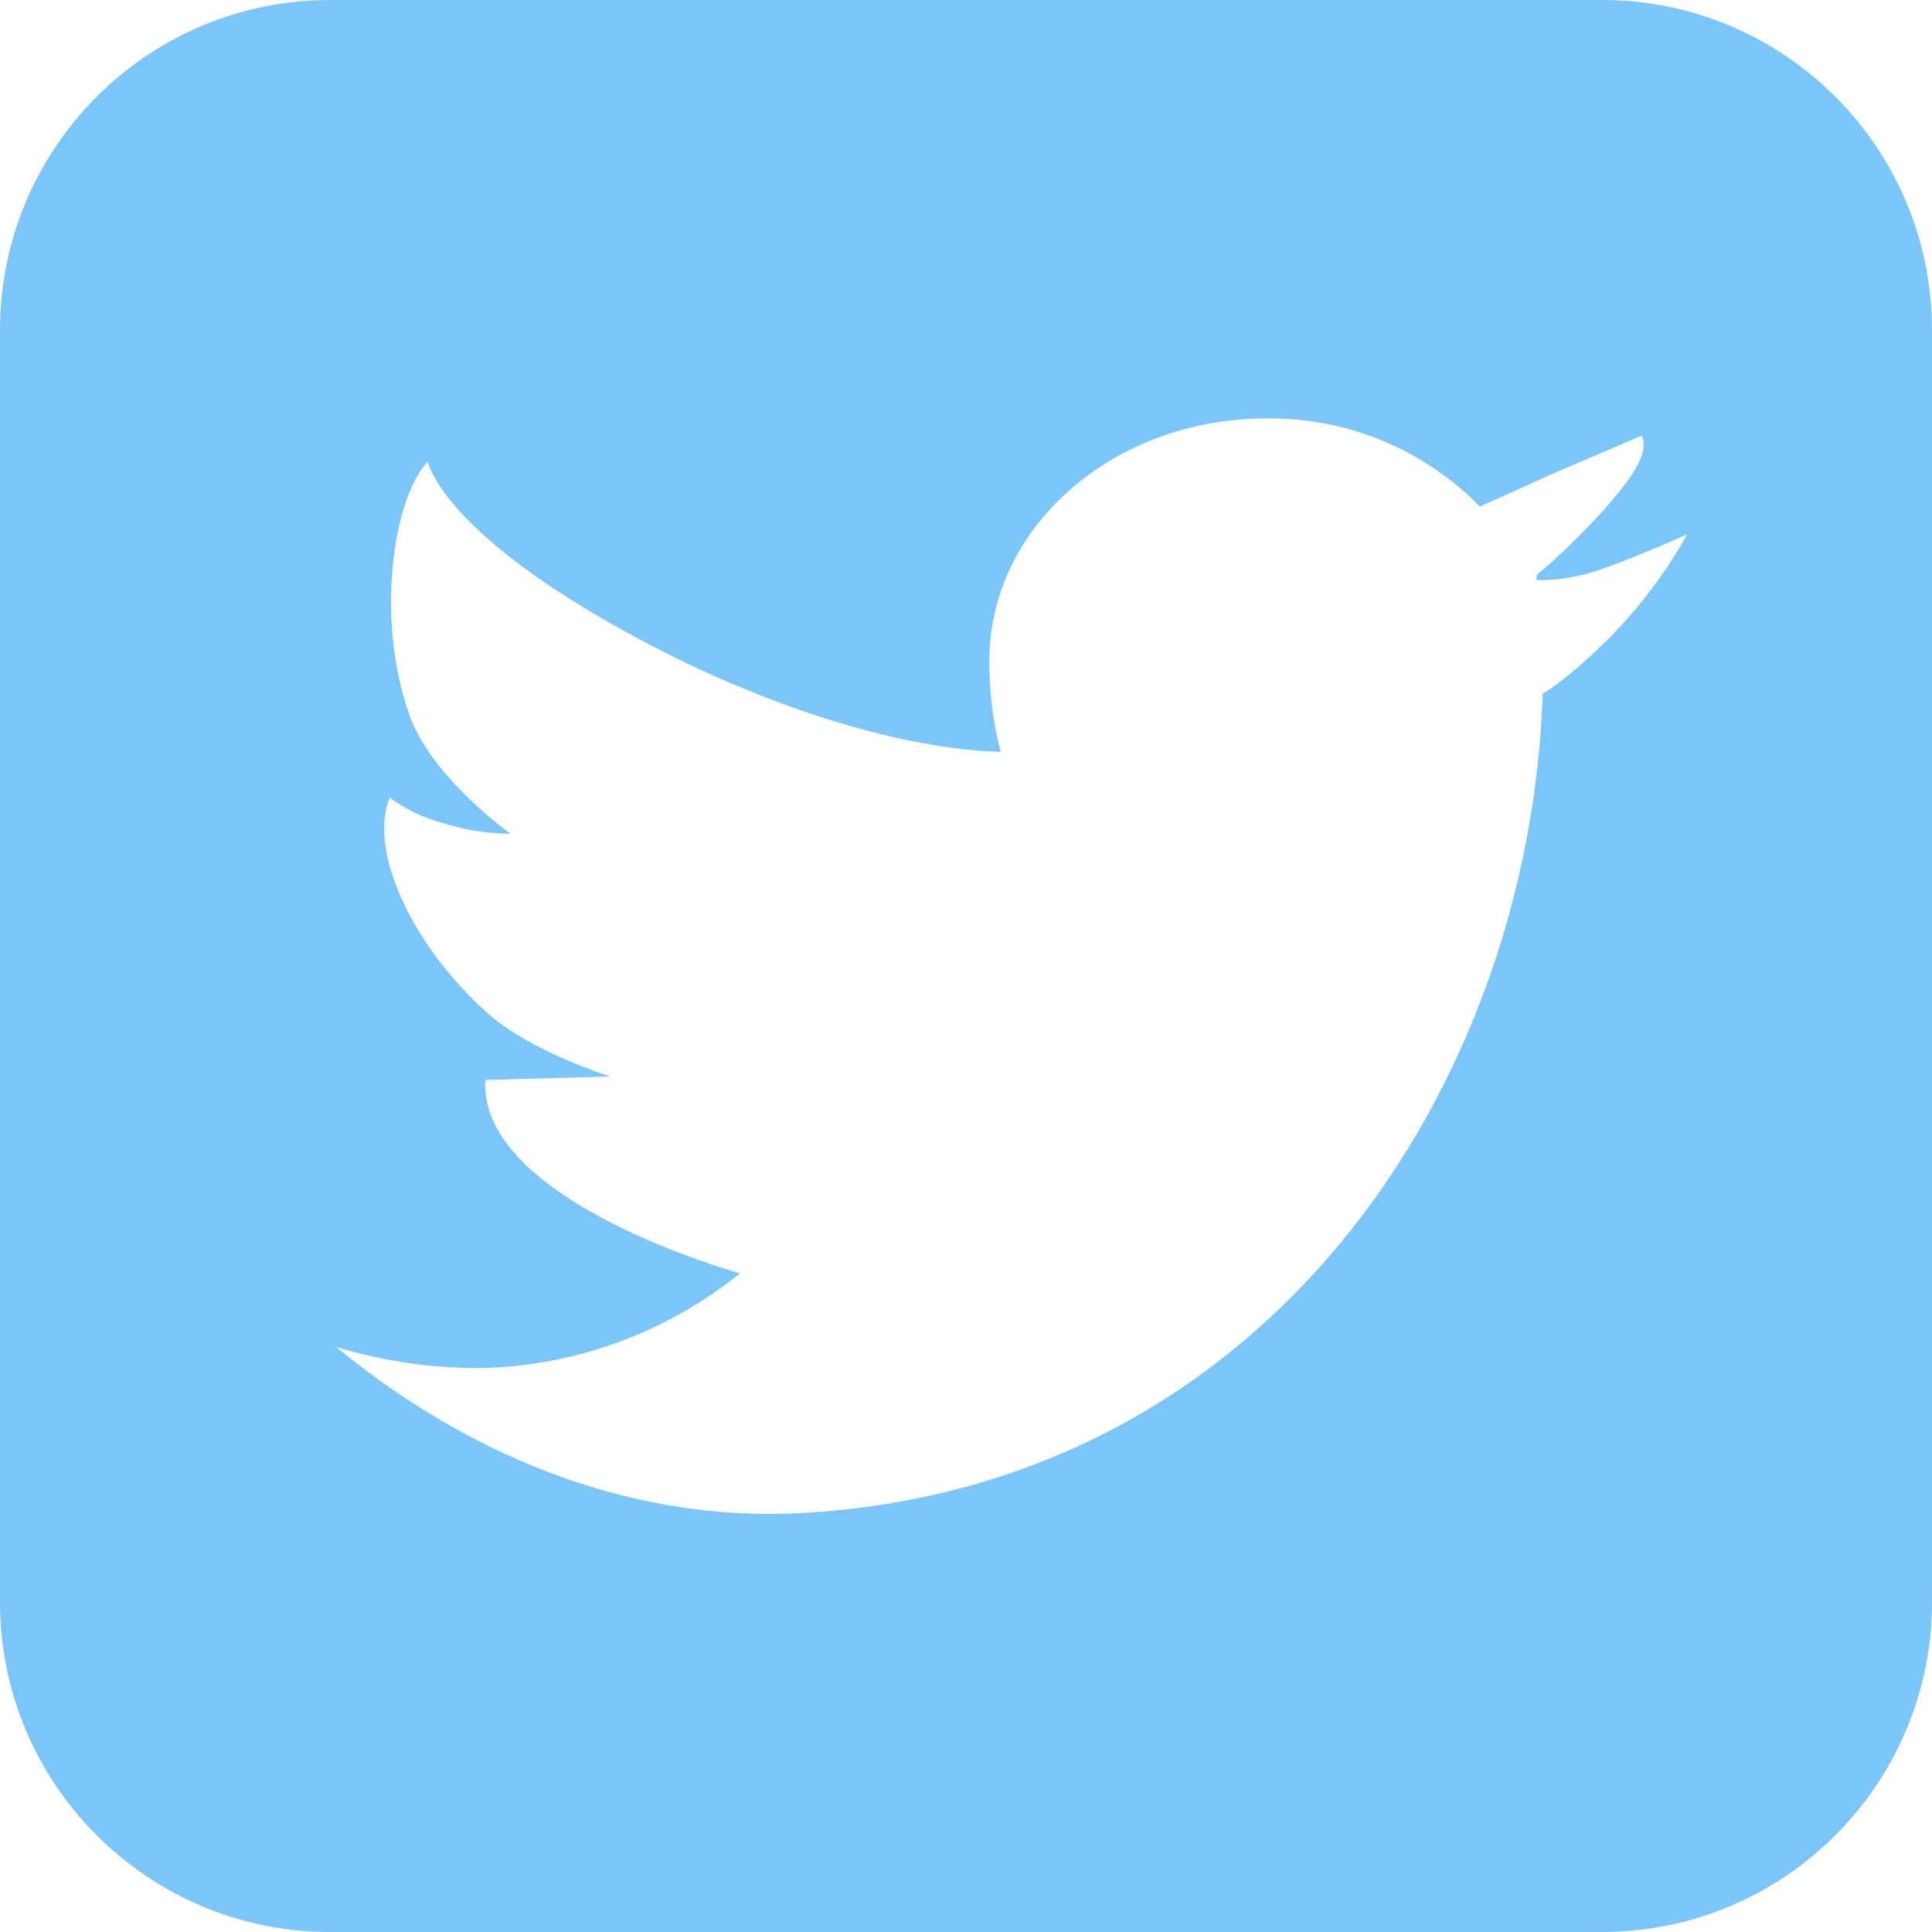
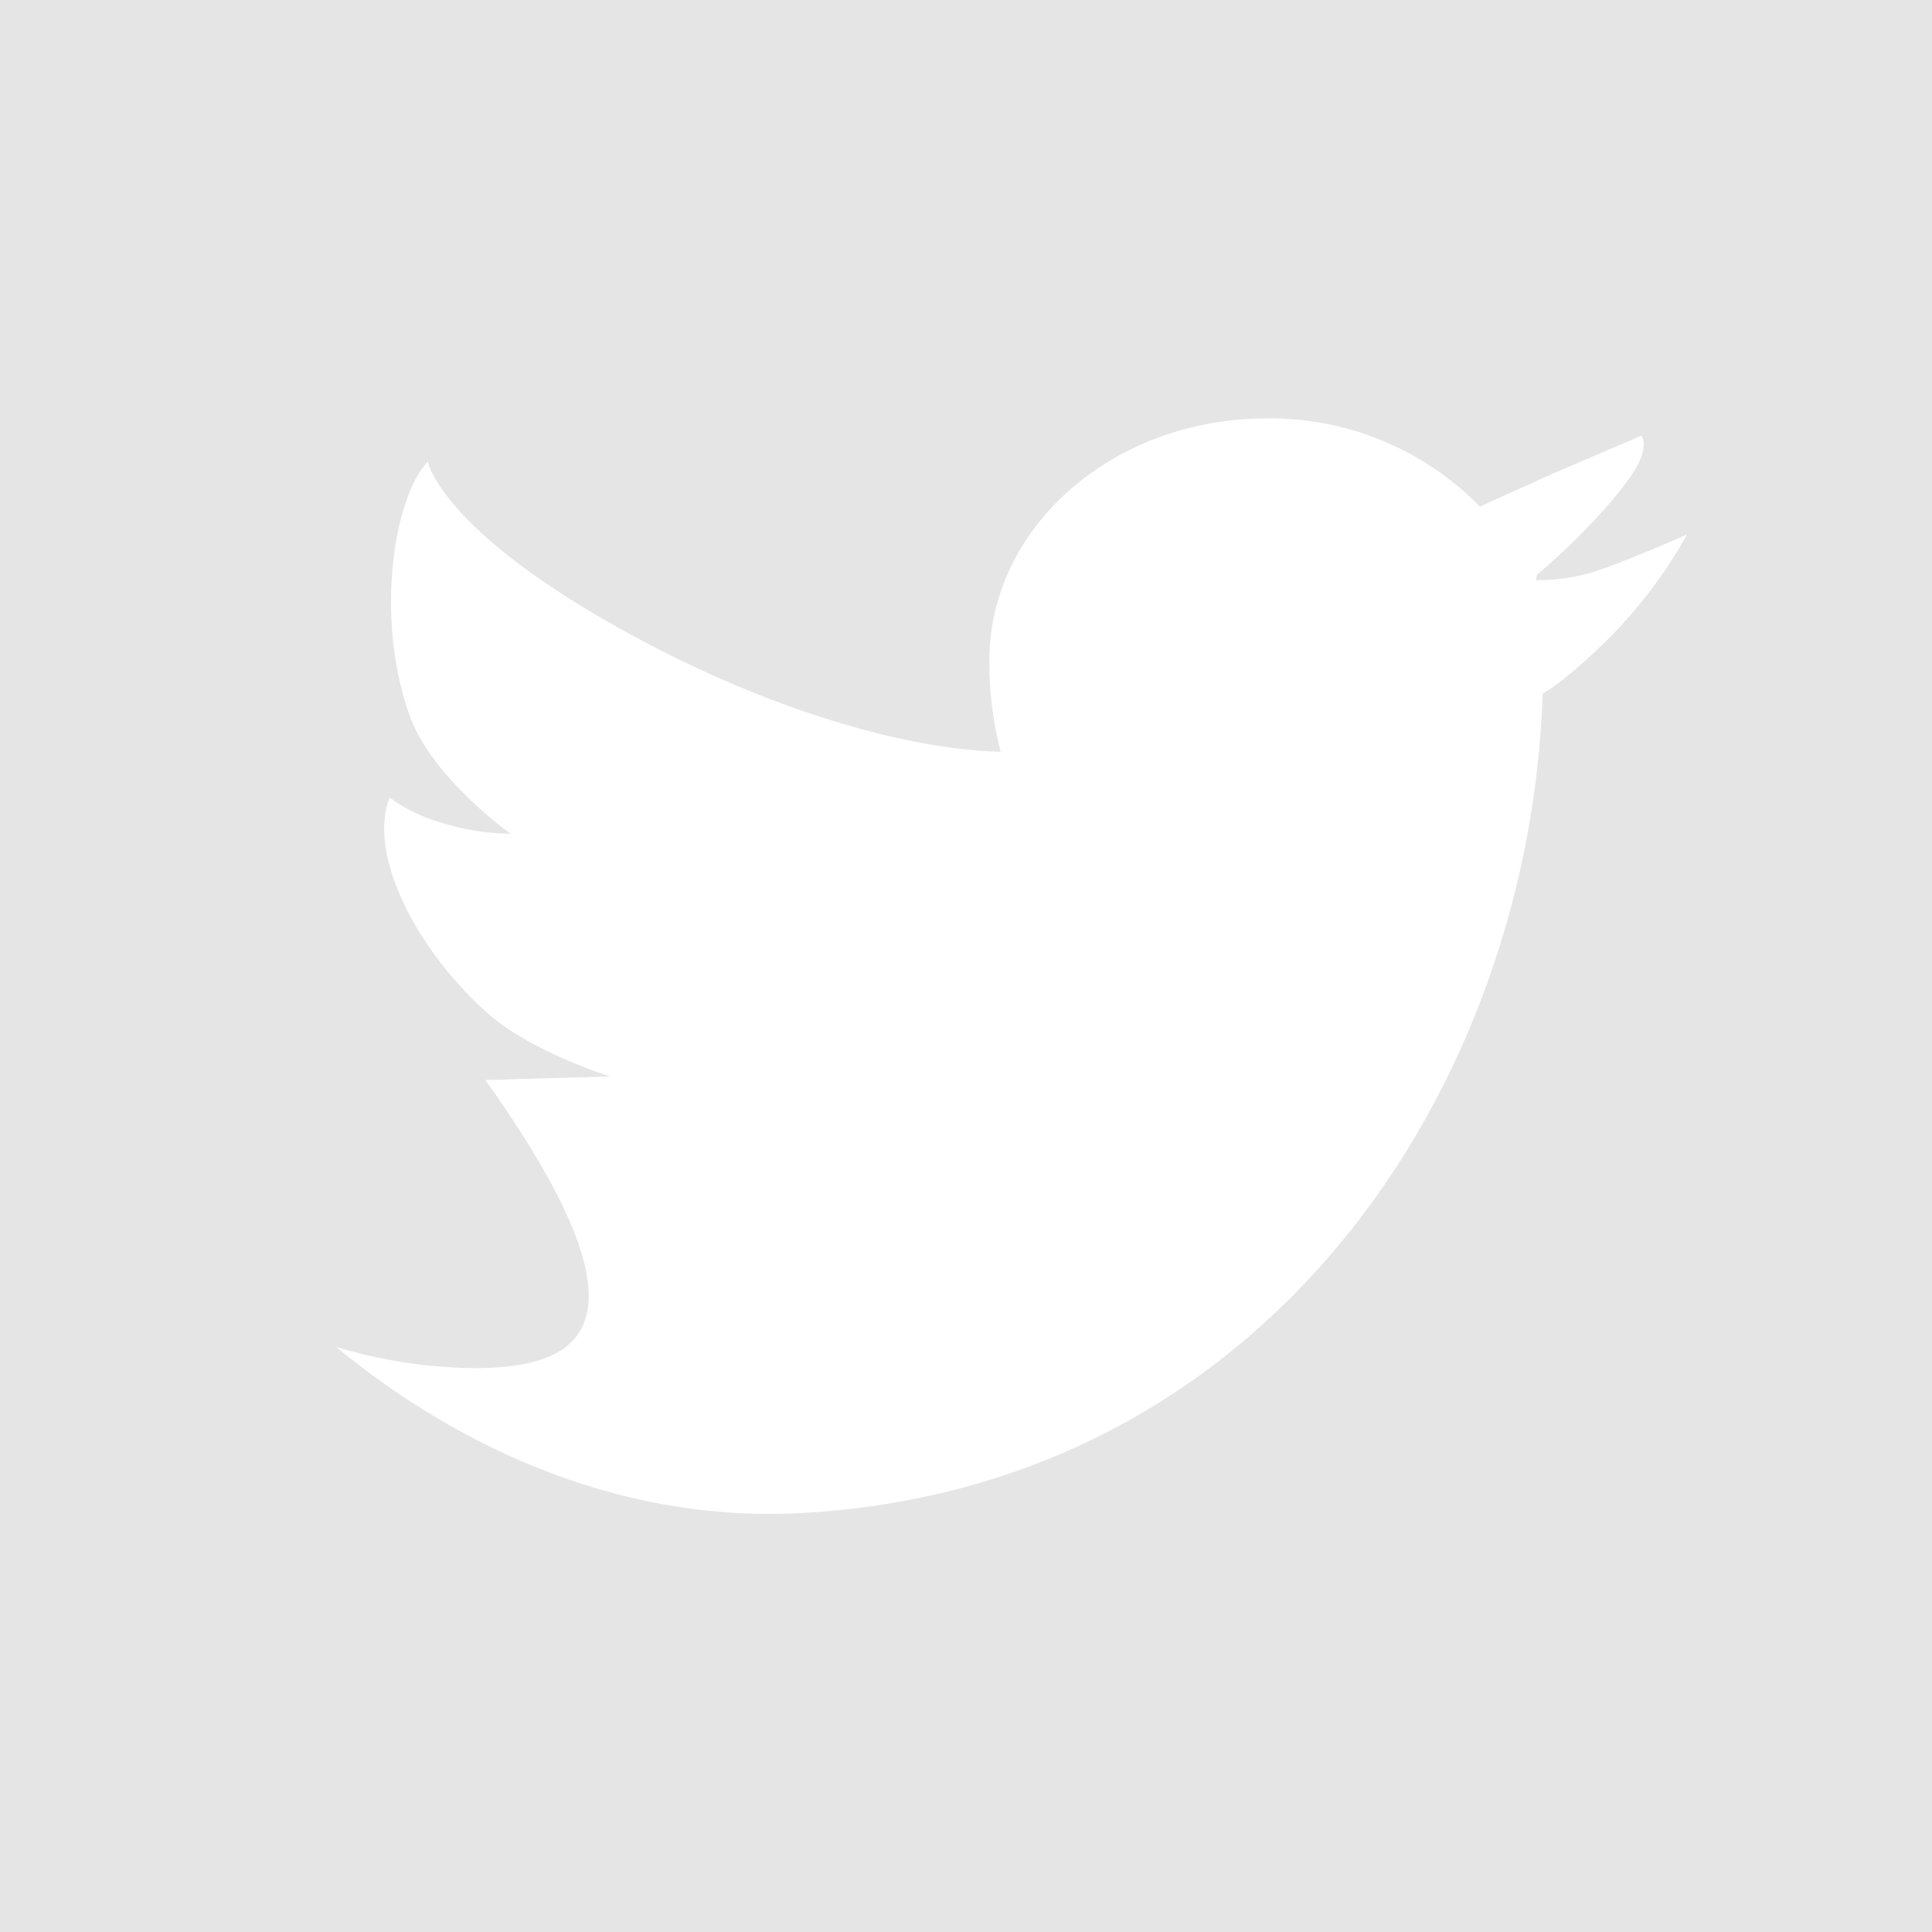
<svg xmlns="http://www.w3.org/2000/svg" width="35" height="35" viewBox="0 0 35 35" fill="none">
  <rect width="35" height="35" fill="#E5E5E5" />
  <g clip-path="url(#clip0)">
-     <rect width="360" height="5236" transform="translate(-135 -4870)" fill="white" />
-     <path d="M29.019 0H5.981C2.678 0 0 2.678 0 5.981V29.019C0 32.322 2.678 35 5.981 35H29.019C32.322 35 35 32.322 35 29.019V5.981C35 2.678 32.322 0 29.019 0Z" fill="#7BC5F8" />
-     <path d="M28.776 10.386C28.467 10.473 28.148 10.515 27.827 10.509L27.845 10.409C28.337 10.014 29.585 8.8 29.749 8.231C29.821 7.975 29.737 7.9 29.737 7.893L28.145 8.574L26.81 9.177C26.307 8.662 25.704 8.256 25.039 7.981C24.374 7.707 23.66 7.57 22.941 7.58C20.17 7.58 17.923 9.543 17.923 11.967C17.919 12.525 17.988 13.08 18.128 13.62C18.128 13.748 18.128 13.495 18.128 13.62C16.334 13.571 14.056 12.838 12.019 11.808C8.001 9.758 7.749 8.362 7.749 8.362C7.116 9.033 6.791 11.252 7.432 12.992C7.842 14.104 9.249 15.104 9.249 15.104C8.813 15.1 8.381 15.029 7.967 14.894C7.641 14.801 7.334 14.651 7.06 14.45C6.668 15.406 7.455 17.113 8.813 18.338C9.605 19.053 11.053 19.501 11.053 19.501L8.792 19.565C8.664 21.762 13.405 23.068 13.405 23.068C12.064 24.15 10.402 24.754 8.68 24.785C7.802 24.785 6.929 24.655 6.089 24.401C8.37 26.282 11.301 27.579 14.489 27.412C22.946 26.966 27.72 19.699 27.948 12.549V12.564C27.948 12.564 28.343 12.367 29.191 11.519C29.728 10.97 30.19 10.352 30.564 9.681C30.564 9.681 29.309 10.24 28.776 10.386Z" fill="white" />
+     <path d="M28.776 10.386C28.467 10.473 28.148 10.515 27.827 10.509L27.845 10.409C28.337 10.014 29.585 8.8 29.749 8.231C29.821 7.975 29.737 7.9 29.737 7.893L28.145 8.574L26.81 9.177C26.307 8.662 25.704 8.256 25.039 7.981C24.374 7.707 23.66 7.57 22.941 7.58C20.17 7.58 17.923 9.543 17.923 11.967C17.919 12.525 17.988 13.08 18.128 13.62C18.128 13.748 18.128 13.495 18.128 13.62C16.334 13.571 14.056 12.838 12.019 11.808C8.001 9.758 7.749 8.362 7.749 8.362C7.116 9.033 6.791 11.252 7.432 12.992C7.842 14.104 9.249 15.104 9.249 15.104C8.813 15.1 8.381 15.029 7.967 14.894C7.641 14.801 7.334 14.651 7.06 14.45C6.668 15.406 7.455 17.113 8.813 18.338C9.605 19.053 11.053 19.501 11.053 19.501L8.792 19.565C12.064 24.15 10.402 24.754 8.68 24.785C7.802 24.785 6.929 24.655 6.089 24.401C8.37 26.282 11.301 27.579 14.489 27.412C22.946 26.966 27.72 19.699 27.948 12.549V12.564C27.948 12.564 28.343 12.367 29.191 11.519C29.728 10.97 30.19 10.352 30.564 9.681C30.564 9.681 29.309 10.24 28.776 10.386Z" fill="white" />
  </g>
  <defs>
    <clipPath id="clip0">
      <rect width="360" height="5236" fill="white" transform="translate(-135 -4870)" />
    </clipPath>
  </defs>
</svg>